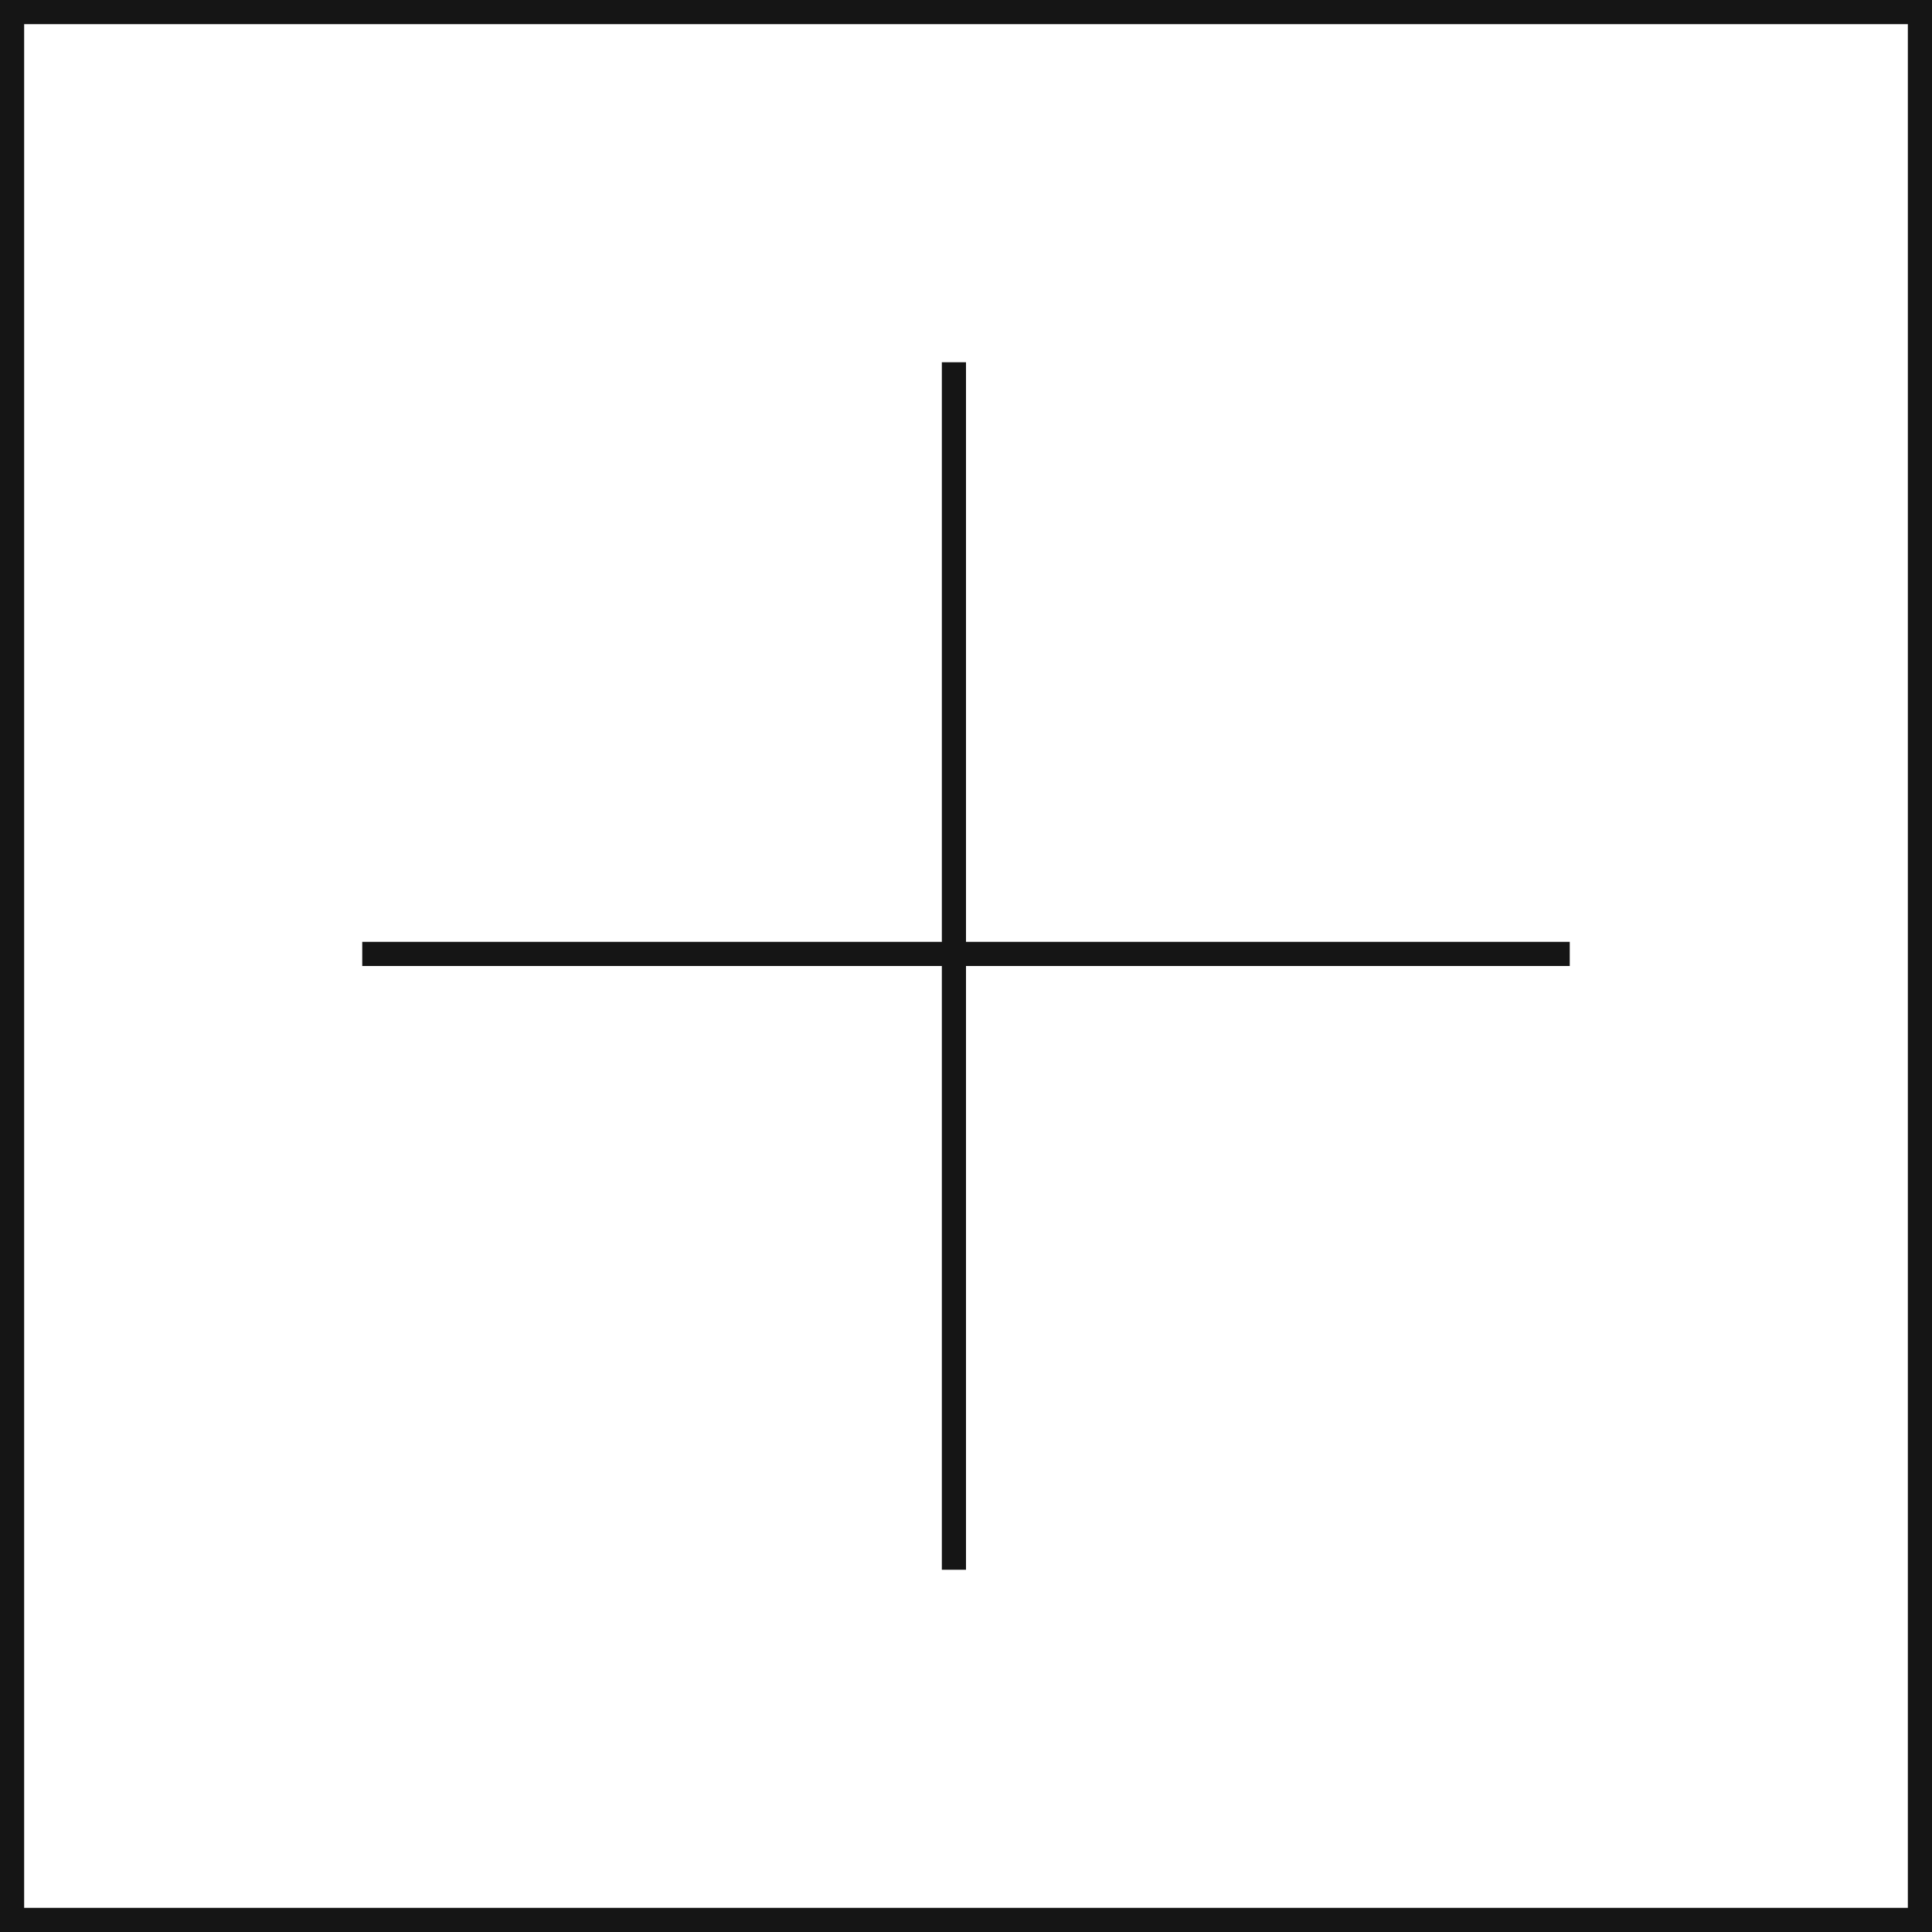
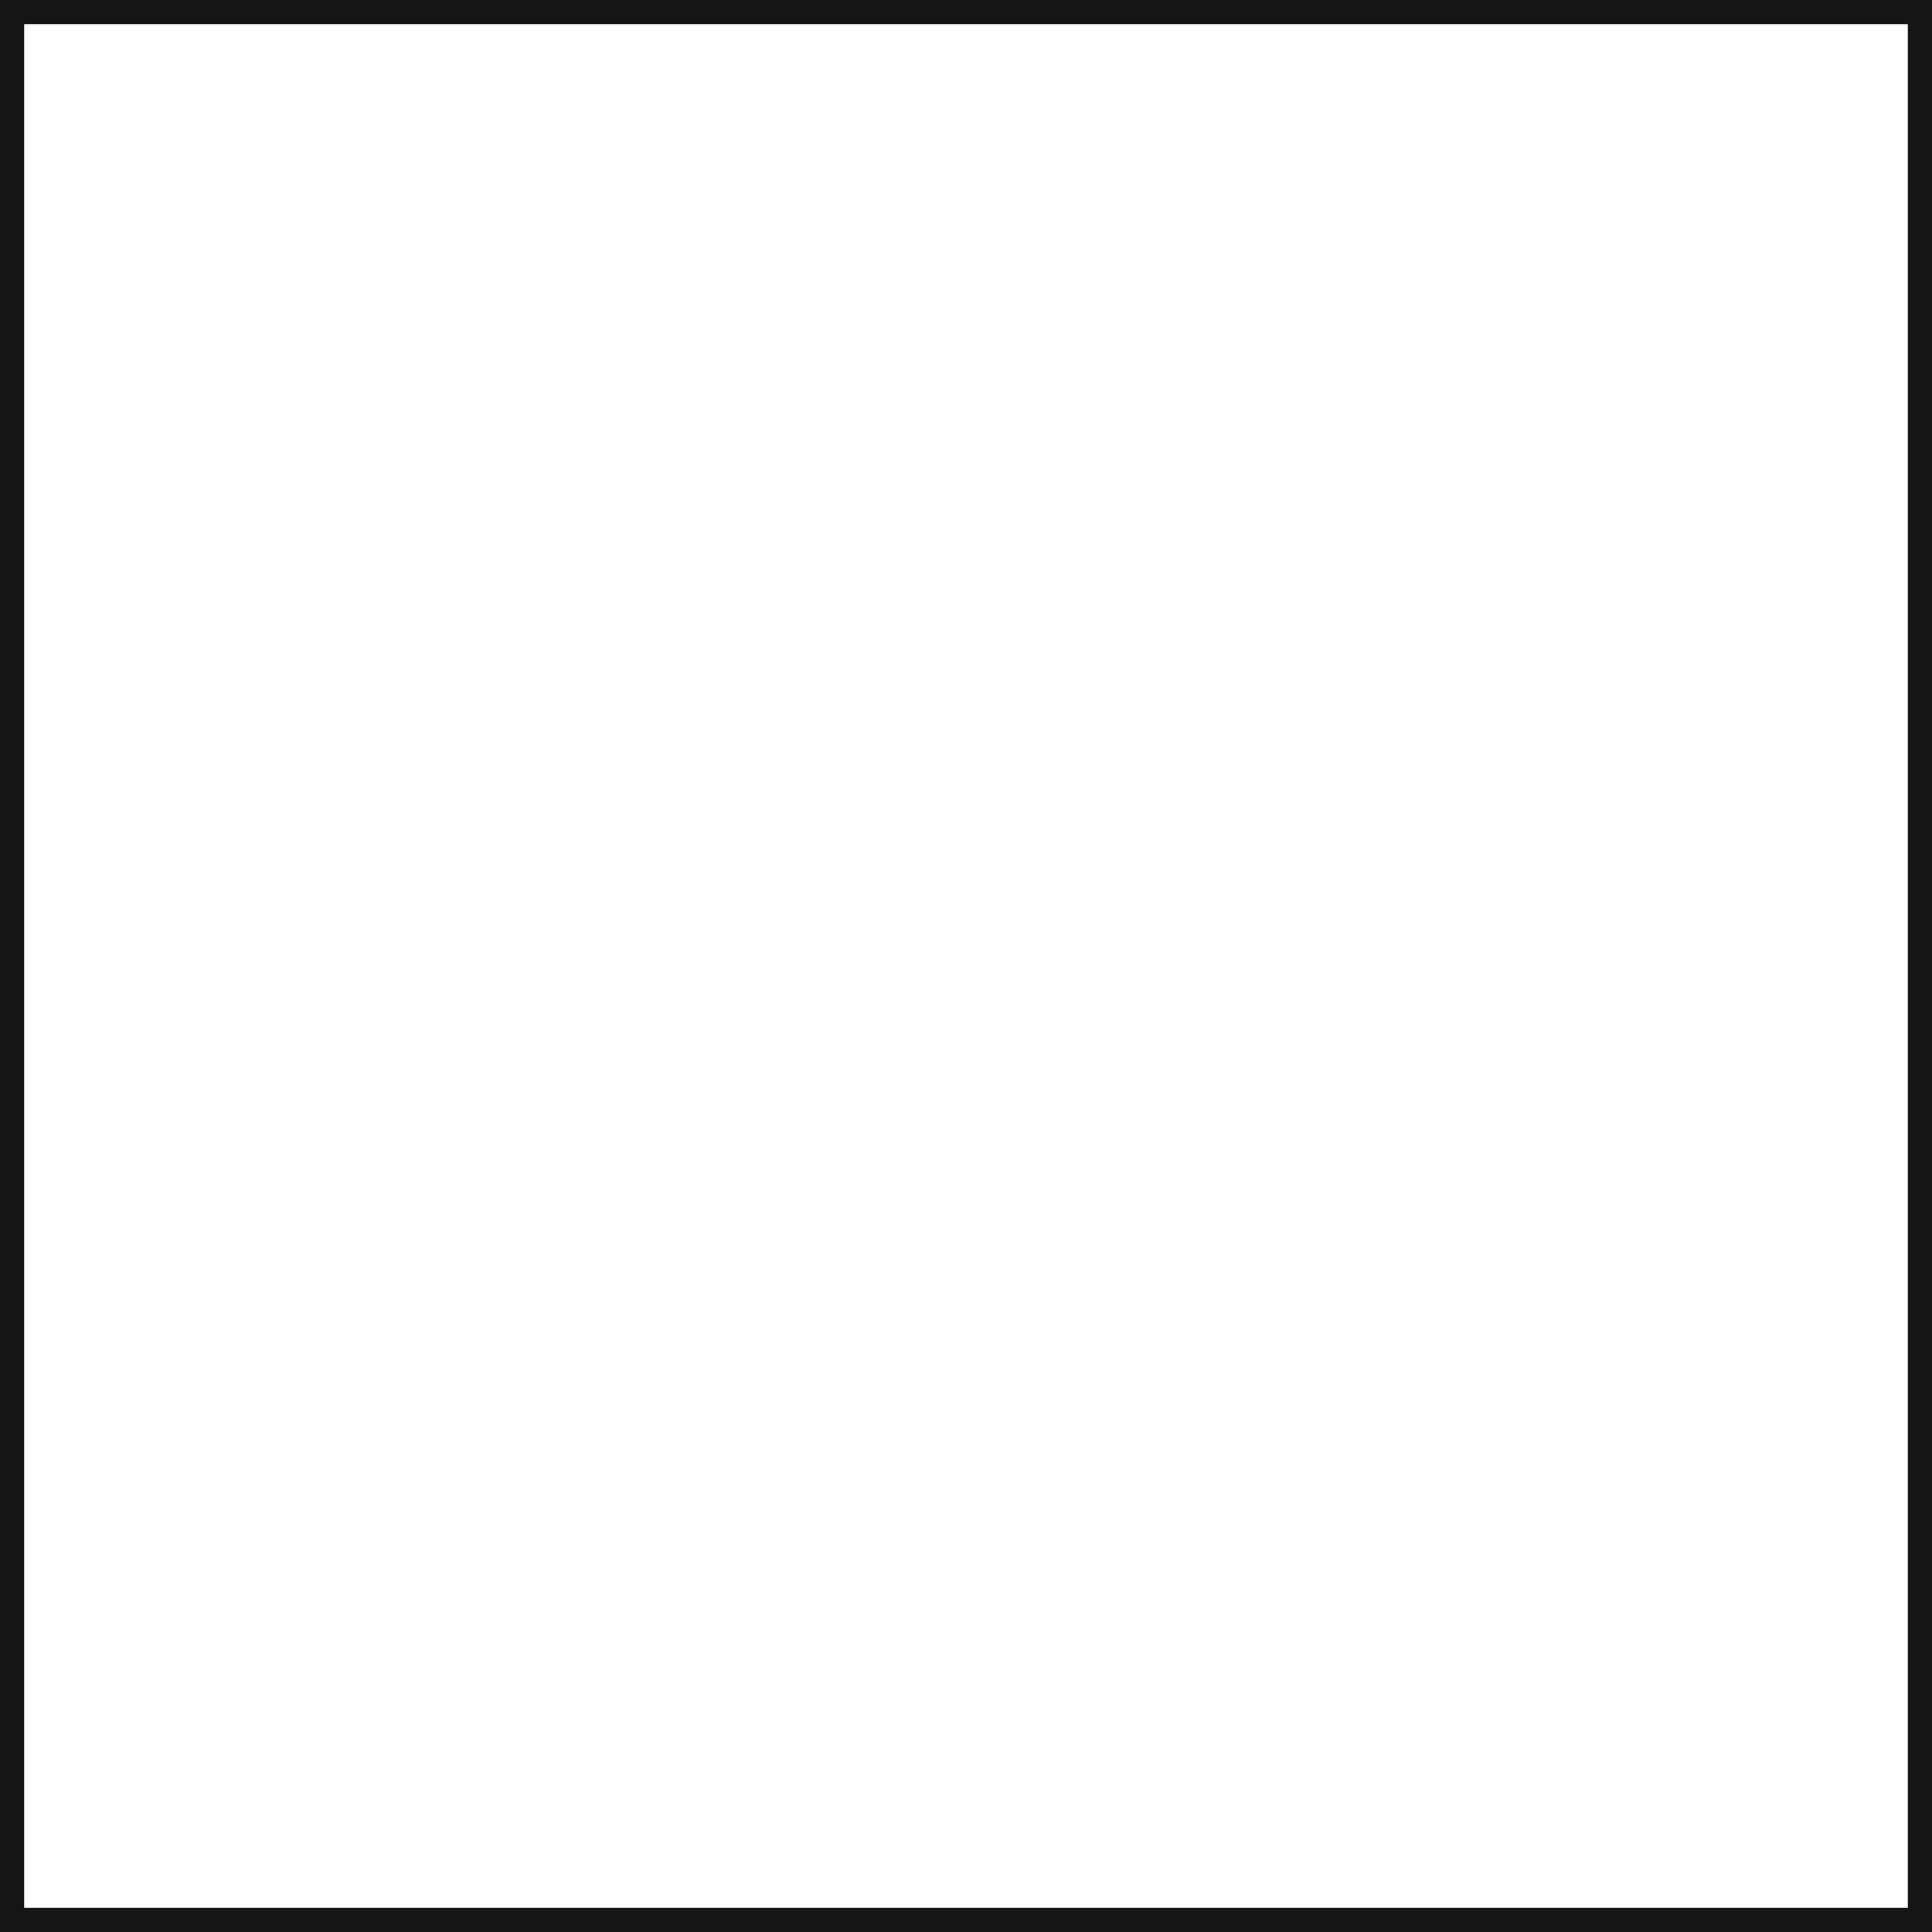
<svg xmlns="http://www.w3.org/2000/svg" width="80" height="80" viewBox="0 0 80 80" fill="none">
-   <path fill-rule="evenodd" clip-rule="evenodd" d="M40 39V15H39V39H15V40H39L39 65H40L40 40H65V39H40Z" fill="#151515" />
  <rect x="0.5" y="0.5" width="79" height="79" stroke="#151515" />
</svg>